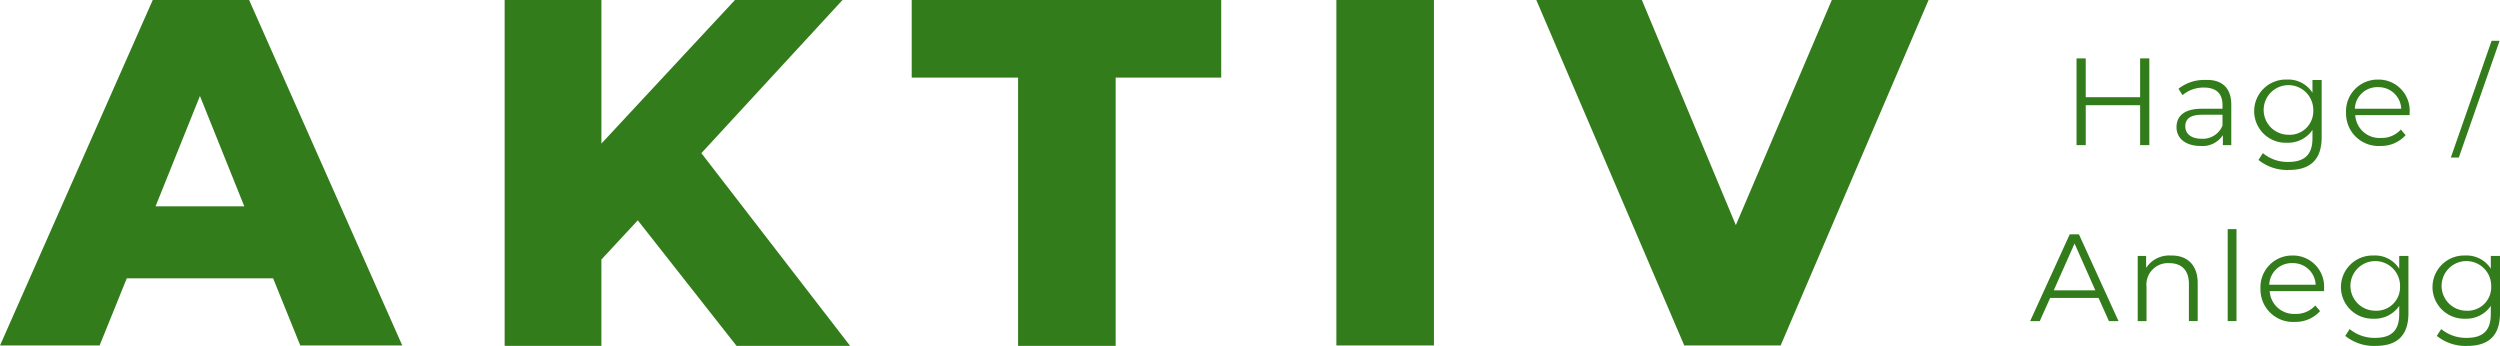
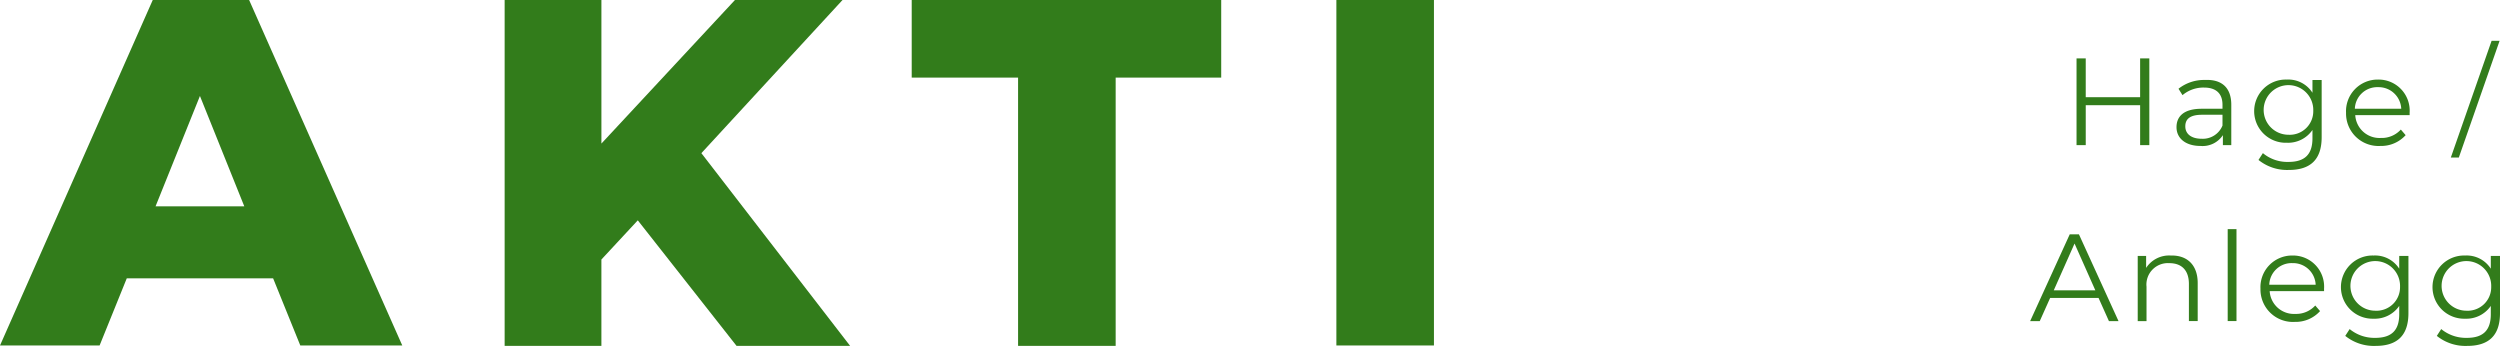
<svg xmlns="http://www.w3.org/2000/svg" id="logo-white" width="329.73" height="45.62" viewBox="0 0 329.73 45.62">
  <g id="Group_1" data-name="Group 1" transform="translate(273.879 5.379)">
    <path id="Path_1" data-name="Path 1" d="M528.9,14.6V26.045h-1.213V20.771h-7.173v5.274H519.3V14.6h1.213v5.116h7.173V14.6H528.9Z" transform="translate(-519.3 -12.279)" fill="#327c1b" />
    <path id="Path_2" data-name="Path 2" d="M551.525,23.264V28.59h-1.108V27.272a3.2,3.2,0,0,1-2.953,1.424c-1.951,0-3.164-1-3.164-2.479,0-1.318.844-2.426,3.323-2.426h2.742v-.527c0-1.477-.844-2.268-2.426-2.268a4.252,4.252,0,0,0-2.848,1l-.527-.844a5.426,5.426,0,0,1,3.481-1.16C550.26,19.888,551.525,21,551.525,23.264Zm-1.16,2.742V24.582h-2.69c-1.688,0-2.215.633-2.215,1.529,0,1,.791,1.635,2.162,1.635A2.794,2.794,0,0,0,550.365,26.006Z" transform="translate(-531.115 -14.825)" fill="#327c1b" />
    <path id="Path_3" data-name="Path 3" d="M572.613,19.953v7.542c0,2.953-1.477,4.325-4.325,4.325A6.007,6.007,0,0,1,564.28,30.5l.58-.9a5.032,5.032,0,0,0,3.375,1.16c2.162,0,3.164-1,3.164-3.112V26.545a3.9,3.9,0,0,1-3.375,1.688,4.169,4.169,0,1,1,0-8.333,3.765,3.765,0,0,1,3.375,1.74V19.953Zm-1.108,4.061a3.272,3.272,0,1,0-3.27,3.164A3.1,3.1,0,0,0,571.505,24.014Z" transform="translate(-540.283 -14.784)" fill="#327c1b" />
    <path id="Path_4" data-name="Path 4" d="M595.086,24.594h-7.173a3.2,3.2,0,0,0,3.375,3.006,3.386,3.386,0,0,0,2.637-1.108l.633.738a4.33,4.33,0,0,1-3.323,1.424,4.281,4.281,0,0,1-4.536-4.377,4.173,4.173,0,0,1,4.219-4.377,4.1,4.1,0,0,1,4.166,4.377Q595.086,24.357,595.086,24.594Zm-7.225-.844h6.118a2.984,2.984,0,0,0-3.059-2.848A2.948,2.948,0,0,0,587.86,23.75Z" transform="translate(-551.153 -14.784)" fill="#327c1b" />
    <path id="Path_5" data-name="Path 5" d="M618.279,10.2h1.055l-5.379,15.4H612.9Z" transform="translate(-563.535 -10.2)" fill="#327c1b" />
  </g>
  <g id="Group_2" data-name="Group 2" transform="translate(267.761 30.22)">
    <path id="Path_6" data-name="Path 6" d="M516.719,66.986h-6.381l-1.371,3.059H507.7L512.921,58.6h1.213l5.221,11.445H518.09Zm-.422-1-2.742-6.171-2.742,6.171Z" transform="translate(-507.7 -57.914)" fill="#327c1b" />
    <path id="Path_7" data-name="Path 7" d="M542.511,67.538v5.01h-1.16v-4.9c0-1.793-.949-2.742-2.584-2.742a2.828,2.828,0,0,0-3.006,3.112v4.536H534.6v-8.6h1.108v1.582a3.611,3.611,0,0,1,3.27-1.635C541.034,63.846,542.511,65.059,542.511,67.538Z" transform="translate(-520.413 -60.418)" fill="#327c1b" />
    <path id="Path_8" data-name="Path 8" d="M557.1,57.3h1.16V69.43H557.1Z" transform="translate(-531.046 -57.3)" fill="#327c1b" />
    <path id="Path_9" data-name="Path 9" d="M573.686,68.594h-7.173a3.2,3.2,0,0,0,3.375,3.006,3.386,3.386,0,0,0,2.637-1.108l.633.738a4.33,4.33,0,0,1-3.323,1.424,4.281,4.281,0,0,1-4.536-4.377,4.173,4.173,0,0,1,4.219-4.377,4.1,4.1,0,0,1,4.167,4.377Q573.686,68.357,573.686,68.594Zm-7.225-.844h6.118a2.984,2.984,0,0,0-3.059-2.848A2.948,2.948,0,0,0,566.46,67.75Z" transform="translate(-534.922 -60.419)" fill="#327c1b" />
    <path id="Path_10" data-name="Path 10" d="M594.313,63.953v7.542c0,2.953-1.477,4.325-4.325,4.325A6.007,6.007,0,0,1,585.98,74.5l.58-.9a5.132,5.132,0,0,0,3.375,1.16c2.162,0,3.164-1,3.164-3.112V70.545a3.9,3.9,0,0,1-3.375,1.688,4.169,4.169,0,1,1,0-8.333,3.765,3.765,0,0,1,3.375,1.74V63.953Zm-1.107,4.061a3.272,3.272,0,1,0-3.27,3.164A3.1,3.1,0,0,0,593.206,68.014Z" transform="translate(-544.421 -60.419)" fill="#327c1b" />
    <path id="Path_11" data-name="Path 11" d="M617.213,63.953v7.542c0,2.953-1.477,4.325-4.325,4.325A6.007,6.007,0,0,1,608.88,74.5l.58-.9a5.132,5.132,0,0,0,3.375,1.16c2.162,0,3.164-1,3.164-3.112V70.545a3.9,3.9,0,0,1-3.375,1.688,4.169,4.169,0,1,1,0-8.333A3.765,3.765,0,0,1,616,65.64V63.953Zm-1.16,4.061a3.272,3.272,0,1,0-3.27,3.164A3.1,3.1,0,0,0,616.053,68.014Z" transform="translate(-555.244 -60.419)" fill="#327c1b" />
  </g>
  <g id="Group_3" data-name="Group 3">
    <path id="Path_12" data-name="Path 12" d="M36.021,36.707h-19.3l-3.586,8.86H0L20.147,0h12.71l20.2,45.567H39.608Zm-3.8-9.493L26.37,12.658,20.516,27.214Z" fill="#327c1b" />
    <path id="Path_13" data-name="Path 13" d="M143.762,29.06l-4.8,5.169V45.62H126.2V0h12.763V18.934L156.578,0h14.187L152.148,20.2,171.767,45.62H156.789Z" transform="translate(-59.642)" fill="#327c1b" />
    <path id="Path_14" data-name="Path 14" d="M241.976,10.232H228V0h40.821V10.232H254.9V45.62H242.029V10.232Z" transform="translate(-107.753)" fill="#327c1b" />
    <path id="Path_15" data-name="Path 15" d="M334.2,0h12.869V45.567H334.2Z" transform="translate(-157.943)" fill="#327c1b" />
-     <path id="Path_16" data-name="Path 16" d="M435.938,0,416.424,45.567h-12.71L384.2,0h13.923l12.394,29.693L423.175,0Z" transform="translate(-181.573)" fill="#327c1b" />
  </g>
</svg>